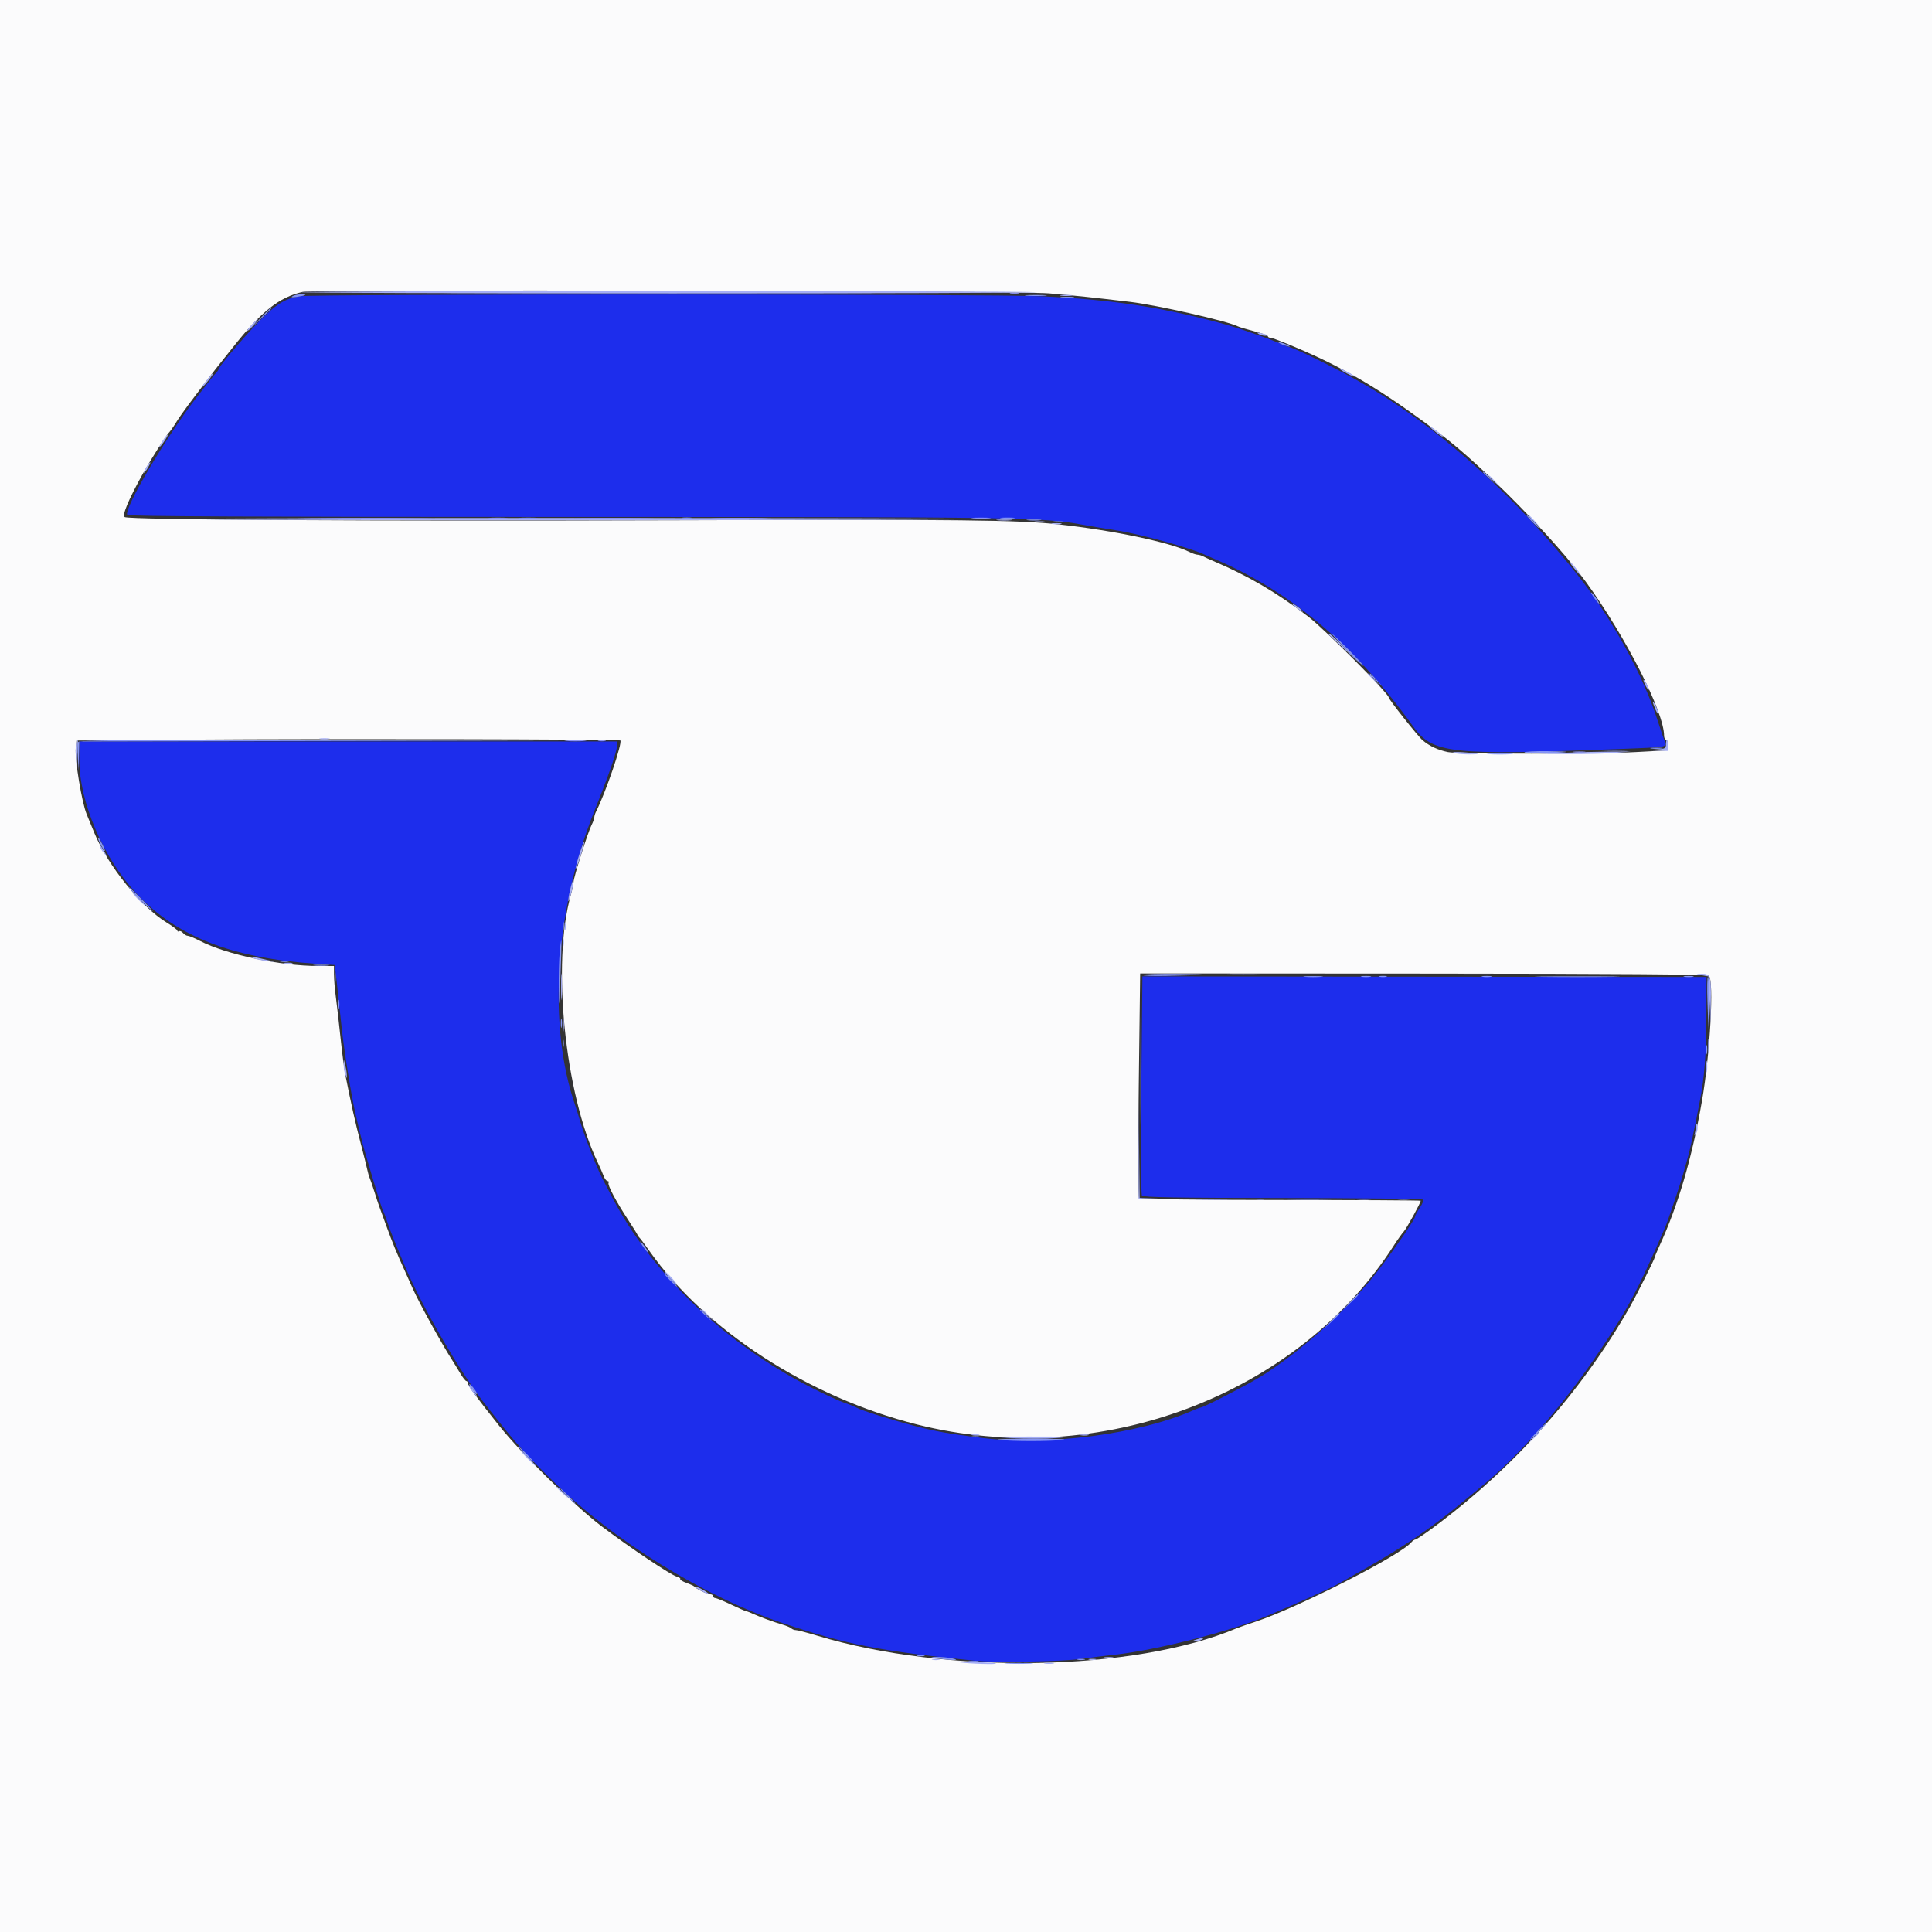
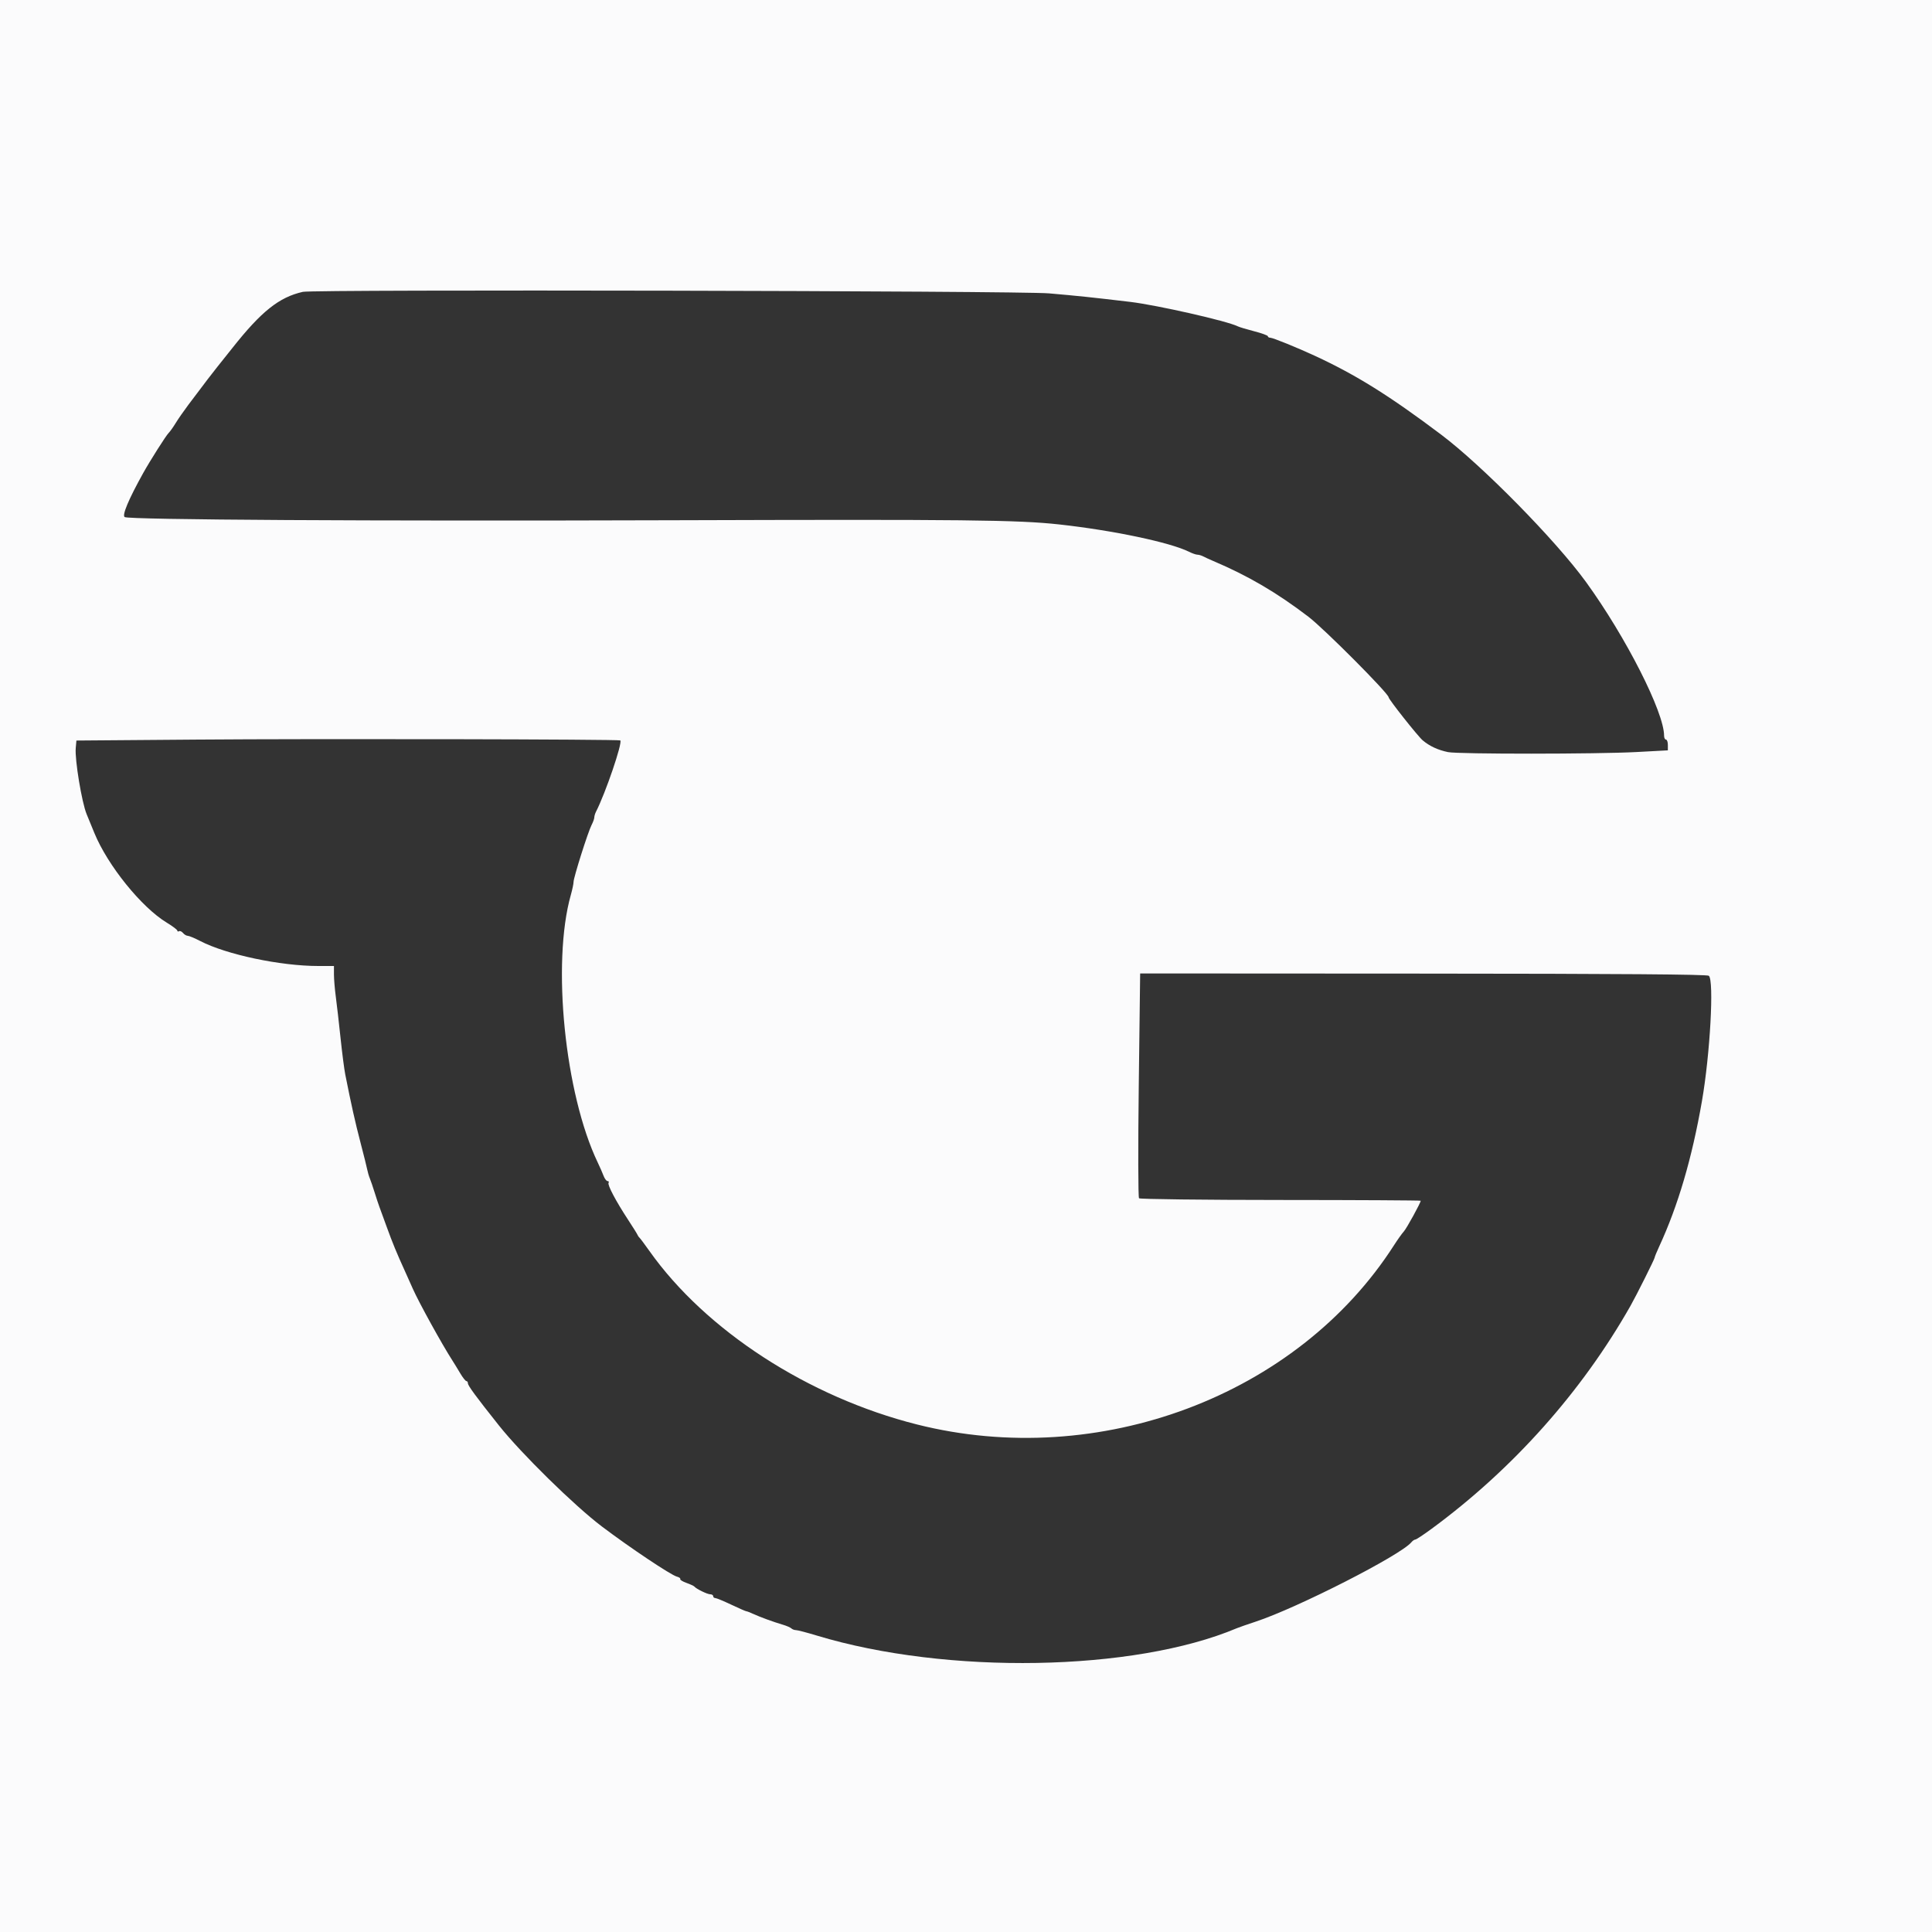
<svg xmlns="http://www.w3.org/2000/svg" id="svg" version="1.1" width="400" height="400" viewBox="0, 0, 400,400">
  <rect x="0" y="0" width="400" height="400" fill="#333333" stroke="none" />
  <g id="svgg">
-     <path id="path0" d="M61.878 61.340 C 59.072 61.896,57.591 62.745,54.751 65.424 C 52.124 67.902,45.692 75.340,45.347 76.298 C 45.259 76.543,44.995 76.936,44.761 77.170 C 44.338 77.594,43.613 78.504,40.734 82.227 C 34.372 90.452,25.576 105.361,26.349 106.611 C 26.533 106.909,53.073 107.031,117.677 107.031 C 211.057 107.031,215.588 107.097,223.828 108.583 C 226.084 108.990,229.248 109.518,230.859 109.757 C 235.472 110.441,245.552 113.163,249.023 114.661 C 249.668 114.939,251.250 115.631,252.539 116.199 C 267.736 122.889,280.859 134.093,292.540 150.351 C 296.623 156.034,300.036 156.415,334.914 155.087 C 345.406 154.687,345.243 154.715,344.656 153.417 C 344.437 152.934,343.785 151.045,343.207 149.219 C 340.277 139.964,333.885 128.282,326.874 119.366 C 313.118 101.873,296.251 87.072,279.871 78.121 C 274.780 75.339,267.610 71.875,266.942 71.875 C 266.783 71.875,265.938 71.549,265.065 71.150 C 262.643 70.044,256.035 67.775,252.539 66.848 C 239.903 63.500,230.394 62.075,215.820 61.346 C 206.094 60.859,64.330 60.854,61.878 61.340 M16.406 157.176 C 16.406 166.004,21.346 177.611,28.243 184.989 C 36.581 193.909,47.935 198.353,65.421 199.540 L 69.319 199.805 69.759 203.711 C 70.002 205.859,70.419 209.727,70.686 212.305 C 71.230 217.539,72.734 226.937,73.652 230.841 C 75.228 237.546,74.879 236.249,77.386 244.710 C 78.274 247.708,79.150 250.433,79.332 250.764 C 79.514 251.096,79.919 252.158,80.233 253.125 C 80.741 254.692,81.884 257.553,83.899 262.305 C 87.405 270.573,95.280 284.141,100.278 290.524 C 106.833 298.897,108.353 300.623,114.429 306.591 C 127.160 319.093,145.804 330.596,162.305 336.130 C 175.340 340.501,182.212 341.845,201.563 343.808 C 206.100 344.268,220.179 344.023,224.219 343.413 C 225.615 343.202,228.604 342.827,230.859 342.580 C 239.487 341.634,254.647 337.775,262.305 334.574 C 268.677 331.911,275.719 328.723,277.344 327.766 C 277.666 327.576,280.039 326.233,282.617 324.782 C 290.362 320.421,296.633 316.136,302.780 311.004 C 304.151 309.859,305.625 308.643,306.055 308.301 C 313.605 302.297,322.734 292.052,330.094 281.322 C 336.625 271.801,339.058 267.282,344.762 254.079 C 345.315 252.800,347.914 245.108,348.450 243.164 C 348.628 242.520,349.051 241.025,349.390 239.844 C 349.933 237.949,350.676 234.485,351.944 227.930 C 352.892 223.028,353.257 218.330,353.287 210.611 L 353.320 202.277 294.922 202.213 L 236.523 202.148 236.301 224.609 C 236.172 237.639,236.225 247.266,236.428 247.537 C 236.694 247.891,243.726 248.011,265.547 248.034 C 281.369 248.051,294.449 248.199,294.613 248.363 C 294.777 248.527,294.475 249.305,293.940 250.091 C 293.406 250.878,292.969 251.688,292.969 251.891 C 292.969 252.406,289.136 258.026,285.600 262.695 C 279.675 270.519,269.185 280.020,260.845 285.115 C 258.065 286.813,249.147 291.406,248.629 291.406 C 248.481 291.406,247.806 291.653,247.129 291.954 C 235.933 296.932,216.784 299.427,203.125 297.688 C 196.344 296.824,193.772 296.367,189.591 295.281 C 184.571 293.978,178.305 292.007,177.241 291.398 C 176.863 291.181,175.720 290.723,174.702 290.381 C 173.684 290.039,170.638 288.636,167.933 287.265 C 150.196 278.271,134.915 263.638,126.675 247.756 C 125.743 245.959,124.824 244.191,124.632 243.827 C 123.543 241.751,120.984 235.155,120.132 232.227 C 119.758 230.938,119.297 229.443,119.109 228.906 C 113.345 212.436,114.892 188.333,123.017 168.030 C 126.057 160.434,127.734 155.597,127.734 154.430 L 127.734 153.516 72.070 153.516 L 16.406 153.516 16.406 157.176 " stroke="none" fill="#1d2dec" fill-rule="evenodd" />
    <path id="path1" d="M0.000 200.000 L 0.000 400.000 200.000 400.000 L 400.000 400.000 400.000 200.000 L 400.000 0.000 200.000 0.000 L 0.000 0.000 0.000 200.000 M217.188 60.738 C 223.143 61.254,226.179 61.573,233.984 62.501 C 239.521 63.159,254.134 66.476,256.252 67.556 C 256.575 67.721,258.113 68.183,259.670 68.585 C 261.226 68.986,262.500 69.451,262.500 69.618 C 262.500 69.785,262.725 69.922,263.000 69.922 C 263.523 69.922,268.580 71.975,272.266 73.683 C 280.780 77.629,287.697 81.947,298.351 89.966 C 306.911 96.410,322.120 111.881,328.375 120.508 C 336.631 131.894,344.531 147.450,344.531 152.319 C 344.531 152.763,344.707 153.125,344.922 153.125 C 345.137 153.125,345.313 153.626,345.313 154.238 L 345.312 155.351 338.770 155.703 C 330.605 156.142,301.914 156.152,299.805 155.717 C 297.705 155.283,295.987 154.485,294.548 153.275 C 293.556 152.439,287.500 144.786,287.500 144.367 C 287.500 143.578,274.164 130.183,270.898 127.692 C 264.307 122.664,258.429 119.222,251.172 116.140 C 250.420 115.821,249.499 115.398,249.126 115.202 C 248.753 115.005,248.209 114.844,247.917 114.844 C 247.625 114.844,246.836 114.570,246.165 114.235 C 242.285 112.299,230.447 109.806,219.336 108.584 C 210.729 107.637,199.905 107.520,139.063 107.711 C 76.468 107.908,26.733 107.620,25.818 107.054 C 25.232 106.692,26.606 103.417,29.619 97.991 C 31.061 95.393,34.357 90.197,34.918 89.636 C 35.222 89.332,35.872 88.419,36.363 87.608 C 36.854 86.797,38.048 85.078,39.017 83.789 C 42.349 79.355,44.333 76.756,44.979 75.977 C 45.336 75.547,46.738 73.789,48.095 72.070 C 54.093 64.476,57.772 61.541,62.695 60.424 C 64.986 59.904,210.992 60.201,217.188 60.738 M128.427 153.297 C 128.919 153.788,125.367 164.209,123.394 168.061 C 123.203 168.434,123.046 168.962,123.044 169.233 C 123.043 169.504,122.788 170.213,122.478 170.808 C 121.749 172.205,118.750 181.681,118.750 182.586 C 118.750 182.967,118.495 184.184,118.182 185.291 C 114.209 199.380,116.937 226.466,123.764 240.704 C 124.207 241.627,124.749 242.866,124.970 243.457 C 125.191 244.048,125.562 244.531,125.795 244.531 C 126.027 244.531,126.118 244.693,125.996 244.891 C 125.733 245.316,127.532 248.720,130.040 252.539 C 131.027 254.043,131.906 255.449,131.992 255.664 C 132.078 255.879,132.260 256.143,132.396 256.250 C 132.532 256.357,133.452 257.588,134.441 258.984 C 146.102 275.463,167.358 289.249,189.844 294.918 C 227.533 304.421,268.626 288.985,288.612 257.817 C 289.368 256.638,290.284 255.354,290.647 254.964 C 291.212 254.358,294.141 249.024,294.141 248.602 C 294.141 248.521,281.096 248.450,265.152 248.442 C 249.208 248.435,236.011 248.277,235.825 248.091 C 235.636 247.901,235.612 237.592,235.771 224.647 L 236.056 201.542 294.674 201.574 C 335.583 201.596,353.444 201.732,353.795 202.023 C 354.904 202.943,354.061 218.266,352.367 227.987 C 350.302 239.832,347.419 249.634,343.515 258.081 C 343.000 259.196,342.578 260.224,342.578 260.367 C 342.578 260.651,338.803 268.196,337.589 270.337 C 327.483 288.165,313.211 304.167,296.390 316.528 C 294.728 317.750,293.211 318.750,293.020 318.750 C 292.830 318.750,292.464 319.003,292.207 319.312 C 289.966 322.012,268.627 332.890,259.961 335.750 C 258.242 336.317,256.484 336.929,256.055 337.111 C 234.764 346.094,196.005 346.771,169.122 338.629 C 167.071 338.008,165.129 337.500,164.806 337.500 C 164.483 337.500,164.052 337.341,163.848 337.146 C 163.644 336.951,162.861 336.610,162.109 336.388 C 160.118 335.801,157.408 334.814,155.996 334.162 C 155.319 333.850,154.654 333.594,154.520 333.594 C 154.385 333.594,152.978 332.979,151.394 332.227 C 149.809 331.475,148.320 330.859,148.084 330.859 C 147.849 330.859,147.656 330.684,147.656 330.469 C 147.656 330.254,147.376 330.078,147.033 330.078 C 146.433 330.078,144.152 328.963,143.750 328.473 C 143.643 328.342,142.905 328.003,142.111 327.718 C 141.316 327.434,140.744 327.077,140.838 326.924 C 140.933 326.771,140.616 326.545,140.134 326.421 C 138.903 326.105,130.407 320.424,124.606 316.038 C 118.911 311.733,107.931 300.957,103.289 295.117 C 98.494 289.085,96.875 286.882,96.875 286.390 C 96.875 286.141,96.732 285.938,96.556 285.938 C 96.381 285.938,95.810 285.214,95.287 284.330 C 94.764 283.445,94.038 282.259,93.673 281.693 C 91.500 278.318,86.729 269.669,85.458 266.797 C 84.840 265.400,84.093 263.730,83.798 263.086 C 82.190 259.569,81.240 257.264,80.097 254.102 C 79.397 252.168,78.692 250.234,78.528 249.805 C 78.365 249.375,77.929 248.057,77.559 246.875 C 77.189 245.693,76.739 244.375,76.559 243.945 C 76.378 243.516,76.146 242.725,76.042 242.188 C 75.938 241.650,75.302 239.102,74.628 236.523 C 73.537 232.347,72.732 228.747,71.483 222.461 C 71.270 221.387,70.827 217.959,70.499 214.844 C 70.171 211.729,69.731 207.898,69.521 206.332 C 69.312 204.765,69.141 202.700,69.141 201.742 L 69.141 200.000 65.893 200.000 C 58.059 200.000,46.869 197.633,41.464 194.833 C 40.314 194.237,39.149 193.750,38.875 193.750 C 38.601 193.750,38.160 193.488,37.894 193.168 C 37.629 192.848,37.256 192.683,37.065 192.801 C 36.875 192.919,36.719 192.866,36.719 192.684 C 36.719 192.502,35.728 191.752,34.517 191.018 C 29.291 187.851,22.293 179.182,19.536 172.461 C 18.832 170.742,18.110 168.984,17.934 168.555 C 16.925 166.101,15.468 157.262,15.681 154.883 L 15.820 153.320 40.625 153.125 C 65.616 152.928,128.181 153.051,128.427 153.297 " stroke="none" fill="#fbfbfc" fill-rule="evenodd" />
-     <path id="path2" d="M62.328 60.495 C 61.696 60.631,96.325 60.742,139.281 60.742 C 182.237 60.742,216.152 60.632,214.648 60.498 C 211.059 60.177,63.821 60.175,62.328 60.495 M219.629 61.217 C 220.220 61.307,221.187 61.307,221.777 61.217 C 222.368 61.128,221.885 61.055,220.703 61.055 C 219.521 61.055,219.038 61.128,219.629 61.217 M52.152 67.183 C 51.537 67.826,51.109 68.414,51.200 68.490 C 51.292 68.566,51.868 68.041,52.480 67.322 C 53.862 65.700,53.657 65.613,52.152 67.183 M260.547 69.123 C 260.869 69.341,261.470 69.522,261.882 69.525 C 262.881 69.533,262.569 69.310,261.133 68.988 C 260.277 68.797,260.119 68.833,260.547 69.123 M277.344 76.351 C 277.344 76.459,278.047 76.905,278.906 77.344 C 279.766 77.782,280.469 78.053,280.469 77.946 C 280.469 77.838,279.766 77.392,278.906 76.953 C 278.047 76.515,277.344 76.244,277.344 76.351 M42.561 79.004 C 41.836 79.917,41.551 80.416,41.928 80.113 C 42.639 79.542,44.313 77.344,44.037 77.344 C 43.951 77.344,43.287 78.091,42.561 79.004 M296.094 88.404 C 296.094 88.500,296.739 89.071,297.528 89.673 C 298.317 90.275,298.839 90.567,298.688 90.323 C 298.379 89.823,296.094 88.132,296.094 88.404 M33.683 91.239 C 33.200 91.975,32.883 92.578,32.978 92.578 C 33.249 92.578,34.867 90.206,34.706 90.045 C 34.626 89.965,34.166 90.502,33.683 91.239 M30.287 96.714 C 29.923 97.269,29.692 97.791,29.774 97.873 C 29.857 97.956,30.232 97.501,30.609 96.863 C 31.451 95.438,31.200 95.321,30.287 96.714 M308.203 98.560 C 308.203 98.627,308.774 99.198,309.473 99.829 L 310.742 100.977 309.595 99.707 C 308.525 98.524,308.203 98.258,308.203 98.560 M316.406 106.763 C 316.406 106.830,316.978 107.401,317.676 108.032 L 318.945 109.180 317.798 107.910 C 316.729 106.727,316.406 106.461,316.406 106.763 M40.820 107.513 C 56.679 107.818,203.186 107.744,202.873 107.430 C 202.770 107.328,162.927 107.240,114.332 107.235 C 64.035 107.230,32.370 107.350,40.820 107.513 M206.534 107.704 C 207.228 107.790,208.458 107.792,209.269 107.707 C 210.079 107.622,209.512 107.552,208.008 107.550 C 206.504 107.548,205.841 107.618,206.534 107.704 M214.355 108.088 C 214.839 108.181,215.630 108.181,216.113 108.088 C 216.597 107.995,216.201 107.919,215.234 107.919 C 214.268 107.919,213.872 107.995,214.355 108.088 M217.871 108.479 C 218.354 108.572,219.146 108.572,219.629 108.479 C 220.112 108.386,219.717 108.310,218.750 108.310 C 217.783 108.310,217.388 108.386,217.871 108.479 M325.765 117.480 C 326.490 118.394,327.154 119.141,327.240 119.141 C 327.516 119.141,325.842 116.943,325.131 116.372 C 324.754 116.068,325.039 116.567,325.765 117.480 M267.578 125.108 C 267.578 125.183,268.149 125.662,268.848 126.173 C 269.633 126.748,269.906 126.843,269.563 126.421 C 269.043 125.780,267.578 124.811,267.578 125.108 M275.044 131.348 C 275.139 131.401,276.619 132.764,278.331 134.375 L 281.445 137.305 278.525 134.277 C 276.919 132.612,275.440 131.250,275.238 131.250 C 275.035 131.250,274.948 131.294,275.044 131.348 M283.203 139.575 C 283.203 139.643,283.774 140.214,284.473 140.845 L 285.742 141.992 284.595 140.723 C 283.525 139.539,283.203 139.274,283.203 139.575 M340.262 140.820 C 340.262 141.035,340.513 141.650,340.820 142.188 C 341.127 142.725,341.379 142.988,341.379 142.773 C 341.379 142.559,341.127 141.943,340.820 141.406 C 340.513 140.869,340.262 140.605,340.262 140.820 M342.201 145.365 C 342.194 145.502,342.444 146.205,342.758 146.928 C 343.072 147.651,343.329 147.979,343.330 147.656 C 343.332 147.093,342.230 144.857,342.201 145.365 M66.309 153.010 C 66.792 153.103,67.583 153.103,68.066 153.010 C 68.550 152.917,68.154 152.841,67.188 152.841 C 66.221 152.841,65.825 152.917,66.309 153.010 M15.787 153.657 C 15.675 153.950,15.639 155.224,15.707 156.489 L 15.832 158.789 16.021 155.956 C 16.212 153.114,16.166 152.669,15.787 153.657 M344.922 154.082 C 344.922 154.970,344.761 155.049,342.676 155.180 L 340.430 155.321 342.871 155.395 L 345.313 155.469 345.313 154.297 C 345.313 153.652,345.225 153.125,345.117 153.125 C 345.010 153.125,344.922 153.556,344.922 154.082 M300.977 155.879 C 301.406 156.053,302.813 156.194,304.102 156.192 C 307.047 156.187,306.502 155.979,302.930 155.743 C 301.340 155.639,300.522 155.695,300.977 155.879 M323.828 155.859 L 318.555 156.089 324.805 156.131 C 328.242 156.154,332.549 156.041,334.375 155.881 L 337.695 155.590 333.398 155.610 C 331.035 155.620,326.729 155.733,323.828 155.859 M119.965 176.802 C 119.512 178.246,119.155 179.619,119.172 179.851 C 119.190 180.083,119.629 178.970,120.149 177.377 C 120.669 175.783,121.026 174.411,120.942 174.327 C 120.858 174.244,120.419 175.357,119.965 176.802 M20.703 175.282 C 20.703 175.509,21.065 176.110,21.508 176.617 L 22.312 177.539 21.626 176.367 C 20.723 174.825,20.703 174.802,20.703 175.282 M118.025 184.235 C 117.748 185.427,117.593 186.474,117.682 186.562 C 117.770 186.651,118.075 185.754,118.359 184.570 C 118.643 183.386,118.798 182.339,118.702 182.244 C 118.606 182.148,118.301 183.044,118.025 184.235 M28.516 186.133 C 29.244 186.885,29.929 187.500,30.036 187.500 C 30.143 187.500,29.635 186.885,28.906 186.133 C 28.177 185.381,27.493 184.766,27.386 184.766 C 27.278 184.766,27.787 185.381,28.516 186.133 M116.888 191.797 C 116.888 192.549,116.968 192.856,117.066 192.480 C 117.164 192.104,117.164 191.489,117.066 191.113 C 116.968 190.737,116.888 191.045,116.888 191.797 M116.505 195.117 C 116.509 195.977,116.589 196.282,116.683 195.796 C 116.776 195.310,116.772 194.607,116.675 194.234 C 116.577 193.860,116.500 194.258,116.505 195.117 M52.585 198.431 C 53.040 198.614,54.271 198.862,55.320 198.981 C 57.169 199.191,57.156 199.180,54.883 198.639 C 52.253 198.013,51.347 197.931,52.585 198.431 M58.891 199.495 C 59.377 199.588,60.080 199.585,60.454 199.487 C 60.827 199.389,60.430 199.313,59.570 199.317 C 58.711 199.322,58.405 199.402,58.891 199.495 M69.266 202.344 C 69.266 203.740,69.337 204.312,69.423 203.613 C 69.510 202.915,69.510 201.772,69.423 201.074 C 69.337 200.376,69.266 200.947,69.266 202.344 M116.163 204.297 C 116.163 206.768,116.227 207.778,116.304 206.543 C 116.382 205.308,116.382 203.286,116.304 202.051 C 116.227 200.815,116.163 201.826,116.163 204.297 M284.668 201.855 C 296.323 201.913,315.396 201.913,327.051 201.855 C 338.706 201.798,329.170 201.751,305.859 201.751 C 282.549 201.751,273.013 201.798,284.668 201.855 M352.344 201.907 L 353.711 202.148 353.925 207.031 L 354.139 211.914 354.218 207.207 C 354.305 202.025,354.123 201.530,352.168 201.614 C 350.986 201.665,350.987 201.667,352.344 201.907 M116.527 212.305 C 116.529 213.594,116.602 214.074,116.689 213.372 C 116.776 212.670,116.774 211.615,116.685 211.028 C 116.596 210.441,116.525 211.016,116.527 212.305 M353.637 216.602 C 353.639 217.891,353.712 218.371,353.799 217.669 C 353.886 216.967,353.884 215.912,353.795 215.325 C 353.706 214.738,353.634 215.313,353.637 216.602 M353.237 220.898 C 353.240 221.973,353.316 222.366,353.405 221.772 C 353.495 221.178,353.493 220.299,353.400 219.819 C 353.307 219.338,353.234 219.824,353.237 220.898 M71.167 220.508 C 71.157 221.152,71.300 222.031,71.484 222.461 L 71.820 223.242 71.801 222.461 C 71.791 222.031,71.648 221.152,71.484 220.508 L 71.186 219.336 71.167 220.508 M235.732 238.086 L 235.742 248.242 239.648 248.263 L 243.555 248.283 239.753 248.151 L 235.951 248.020 235.836 237.975 L 235.722 227.930 235.732 238.086 M351.220 232.813 C 351.188 233.135,351.064 233.838,350.944 234.375 C 350.757 235.219,350.788 235.257,351.171 234.657 C 351.414 234.275,351.538 233.571,351.446 233.094 C 351.354 232.617,351.252 232.490,351.220 232.813 M138.672 264.648 C 139.401 265.400,140.068 266.016,140.154 266.016 C 140.482 266.016,138.068 263.336,137.716 263.309 C 137.513 263.294,137.943 263.896,138.672 264.648 M145.313 271.216 C 145.313 271.283,145.884 271.854,146.582 272.486 L 147.852 273.633 146.704 272.363 C 145.635 271.180,145.313 270.914,145.313 271.216 M97.656 287.891 C 98.115 288.535,98.579 289.063,98.686 289.063 C 98.793 289.063,98.506 288.535,98.047 287.891 C 97.588 287.246,97.125 286.719,97.017 286.719 C 96.910 286.719,97.197 287.246,97.656 287.891 M317.358 297.754 L 316.211 299.023 317.480 297.876 C 318.179 297.245,318.750 296.674,318.750 296.607 C 318.750 296.305,318.428 296.571,317.358 297.754 M201.270 297.144 C 201.646 297.243,202.261 297.243,202.637 297.144 C 203.013 297.046,202.705 296.966,201.953 296.966 C 201.201 296.966,200.894 297.046,201.270 297.144 M223.735 297.151 C 224.221 297.245,224.924 297.241,225.298 297.143 C 225.671 297.046,225.273 296.969,224.414 296.974 C 223.555 296.978,223.249 297.058,223.735 297.151 M209.219 297.732 C 212.249 297.902,216.555 297.902,218.789 297.732 C 222.126 297.478,221.141 297.423,213.281 297.423 C 204.203 297.423,203.994 297.439,209.219 297.732 M109.180 301.953 C 110.019 302.813,110.793 303.516,110.901 303.516 C 111.008 303.516,110.409 302.813,109.570 301.953 C 108.731 301.094,107.957 300.391,107.849 300.391 C 107.742 300.391,108.341 301.094,109.180 301.953 M115.234 307.935 C 115.234 308.002,115.806 308.573,116.504 309.204 L 117.773 310.352 116.626 309.082 C 115.557 307.899,115.234 307.633,115.234 307.935 M145.024 329.297 C 146.910 330.308,147.450 330.306,145.791 329.295 C 145.088 328.867,144.299 328.516,144.039 328.516 C 143.779 328.516,144.222 328.867,145.024 329.297 M247.656 339.453 C 246.852 339.711,246.817 339.772,247.461 339.799 C 247.891 339.817,248.506 339.661,248.828 339.453 C 249.513 339.011,249.037 339.011,247.656 339.453 M228.813 343.245 C 229.299 343.338,230.002 343.335,230.376 343.237 C 230.749 343.139,230.352 343.063,229.492 343.067 C 228.633 343.072,228.327 343.152,228.813 343.245 M193.066 343.629 C 193.442 343.727,194.058 343.727,194.434 343.629 C 194.810 343.530,194.502 343.450,193.750 343.450 C 192.998 343.450,192.690 343.530,193.066 343.629 M225.488 343.629 C 225.864 343.727,226.479 343.727,226.855 343.629 C 227.231 343.530,226.924 343.450,226.172 343.450 C 225.420 343.450,225.112 343.530,225.488 343.629 M198.633 344.155 C 200.611 344.467,206.517 344.650,206.217 344.390 C 206.128 344.313,203.945 344.159,201.367 344.048 C 198.419 343.922,197.405 343.961,198.633 344.155 M216.309 344.416 C 216.792 344.509,217.583 344.509,218.066 344.416 C 218.550 344.323,218.154 344.247,217.188 344.247 C 216.221 344.247,215.825 344.323,216.309 344.416 " stroke="none" fill="#a5aef6" fill-rule="evenodd" />
-     <path id="path3" d="M209.282 60.823 C 209.768 60.917,210.471 60.913,210.844 60.815 C 211.218 60.717,210.820 60.641,209.961 60.645 C 209.102 60.650,208.796 60.730,209.282 60.823 M64.355 107.324 C 70.640 107.384,80.923 107.384,87.207 107.324 C 93.491 107.264,88.350 107.214,75.781 107.214 C 63.213 107.214,58.071 107.264,64.355 107.324 M101.465 107.317 C 102.378 107.400,103.872 107.400,104.785 107.317 C 105.698 107.235,104.951 107.168,103.125 107.168 C 101.299 107.168,100.552 107.235,101.465 107.317 M119.434 107.324 C 123.354 107.387,129.771 107.387,133.691 107.324 C 137.612 107.260,134.404 107.208,126.563 107.208 C 118.721 107.208,115.513 107.260,119.434 107.324 M148.340 107.323 C 150.972 107.391,155.278 107.391,157.910 107.323 C 160.542 107.255,158.389 107.200,153.125 107.200 C 147.861 107.200,145.708 107.255,148.340 107.323 M201.465 107.317 C 202.378 107.400,203.872 107.400,204.785 107.317 C 205.698 107.235,204.951 107.168,203.125 107.168 C 201.299 107.168,200.552 107.235,201.465 107.317 M117.285 153.412 C 118.306 153.493,119.976 153.493,120.996 153.412 C 122.017 153.332,121.182 153.266,119.141 153.266 C 117.100 153.266,116.265 153.332,117.285 153.412 M123.926 153.394 C 124.302 153.493,124.917 153.493,125.293 153.394 C 125.669 153.296,125.361 153.216,124.609 153.216 C 123.857 153.216,123.550 153.296,123.926 153.394 M325.879 155.749 C 326.470 155.838,327.437 155.838,328.027 155.749 C 328.618 155.659,328.135 155.586,326.953 155.586 C 325.771 155.586,325.288 155.659,325.879 155.749 M254.199 201.853 C 255.972 201.926,258.872 201.926,260.645 201.853 C 262.417 201.781,260.967 201.722,257.422 201.722 C 253.877 201.722,252.427 201.781,254.199 201.853 M247.384 248.338 C 249.489 248.409,252.829 248.408,254.805 248.338 C 256.782 248.267,255.059 248.209,250.977 248.210 C 246.895 248.210,245.278 248.268,247.384 248.338 M260.059 248.323 C 260.542 248.416,261.333 248.416,261.816 248.323 C 262.300 248.229,261.904 248.153,260.938 248.153 C 259.971 248.153,259.575 248.229,260.059 248.323 M280.957 248.331 C 281.763 248.416,283.081 248.416,283.887 248.331 C 284.692 248.247,284.033 248.178,282.422 248.178 C 280.811 248.178,280.151 248.247,280.957 248.331 " stroke="none" fill="#8c94f4" fill-rule="evenodd" />
-     <path id="path4" d="M100.519 60.840 C 120.463 60.896,152.983 60.896,172.785 60.840 C 192.587 60.784,176.270 60.738,136.523 60.738 C 96.777 60.738,80.575 60.784,100.519 60.840 M60.547 61.323 C 60.148 61.577,60.459 61.620,61.523 61.457 C 63.454 61.161,63.783 60.936,62.272 60.943 C 61.646 60.947,60.869 61.118,60.547 61.323 M212.598 61.225 C 213.618 61.305,215.288 61.305,216.309 61.225 C 217.329 61.144,216.494 61.078,214.453 61.078 C 212.412 61.078,211.577 61.144,212.598 61.225 M219.831 61.611 C 220.533 61.698,221.588 61.696,222.175 61.607 C 222.762 61.518,222.187 61.447,220.898 61.449 C 219.609 61.451,219.129 61.524,219.831 61.611 M53.699 66.113 L 51.367 68.555 53.809 66.223 C 55.151 64.941,56.250 63.842,56.250 63.782 C 56.250 63.493,55.864 63.845,53.699 66.113 M264.844 71.028 C 265.166 71.227,265.869 71.507,266.406 71.651 C 267.085 71.833,267.204 71.802,266.797 71.550 C 266.475 71.351,265.771 71.071,265.234 70.927 C 264.556 70.745,264.437 70.776,264.844 71.028 M307.031 97.778 C 307.031 97.846,307.603 98.417,308.301 99.048 L 309.570 100.195 308.423 98.926 C 307.354 97.742,307.031 97.477,307.031 97.778 M317.188 108.008 C 317.916 108.760,318.601 109.375,318.708 109.375 C 318.815 109.375,318.307 108.760,317.578 108.008 C 316.849 107.256,316.165 106.641,316.058 106.641 C 315.950 106.641,316.459 107.256,317.188 108.008 M107.715 107.317 C 108.628 107.400,110.122 107.400,111.035 107.317 C 111.948 107.235,111.201 107.168,109.375 107.168 C 107.549 107.168,106.802 107.235,107.715 107.317 M141.309 107.307 C 141.792 107.400,142.583 107.400,143.066 107.307 C 143.550 107.214,143.154 107.138,142.188 107.138 C 141.221 107.138,140.825 107.214,141.309 107.307 M207.324 107.314 C 208.022 107.400,209.165 107.400,209.863 107.314 C 210.562 107.227,209.990 107.156,208.594 107.156 C 207.197 107.156,206.626 107.227,207.324 107.314 M212.793 107.704 C 213.491 107.791,214.634 107.791,215.332 107.704 C 216.030 107.618,215.459 107.547,214.063 107.547 C 212.666 107.547,212.095 107.618,212.793 107.704 M218.262 108.088 C 218.745 108.181,219.536 108.181,220.020 108.088 C 220.503 107.995,220.107 107.919,219.141 107.919 C 218.174 107.919,217.778 107.995,218.262 108.088 M330.078 123.828 C 330.537 124.473,331.000 125.000,331.108 125.000 C 331.215 125.000,330.928 124.473,330.469 123.828 C 330.010 123.184,329.546 122.656,329.439 122.656 C 329.332 122.656,329.619 123.184,330.078 123.828 M278.543 134.294 C 280.139 135.969,281.797 137.569,282.227 137.851 C 282.656 138.133,281.429 136.763,279.500 134.807 C 277.571 132.851,275.913 131.250,275.816 131.250 C 275.719 131.250,276.946 132.620,278.543 134.294 M283.594 139.575 C 283.594 139.643,284.165 140.214,284.863 140.845 L 286.133 141.992 284.986 140.723 C 283.916 139.539,283.594 139.274,283.594 139.575 M16.179 153.652 C 16.068 153.942,16.039 155.392,16.115 156.875 L 16.253 159.570 16.330 156.544 L 16.406 153.519 66.113 153.418 L 115.820 153.317 66.101 153.221 C 24.670 153.141,16.348 153.213,16.179 153.652 M341.895 154.967 C 342.485 155.057,343.452 155.057,344.043 154.967 C 344.634 154.878,344.150 154.805,342.969 154.805 C 341.787 154.805,341.304 154.878,341.895 154.967 M331.738 155.368 C 333.188 155.443,335.562 155.443,337.012 155.368 C 338.462 155.293,337.275 155.231,334.375 155.231 C 331.475 155.231,330.288 155.293,331.738 155.368 M315.625 155.776 C 315.625 155.944,317.427 156.024,319.629 155.953 C 325.522 155.763,325.849 155.582,320.410 155.522 C 317.778 155.493,315.625 155.607,315.625 155.776 M308.301 156.148 C 309.536 156.226,311.558 156.226,312.793 156.148 C 314.028 156.071,313.018 156.007,310.547 156.007 C 308.076 156.007,307.065 156.071,308.301 156.148 M20.313 173.587 C 20.313 174.006,21.475 176.172,21.700 176.172 C 21.807 176.172,21.605 175.601,21.249 174.902 C 20.524 173.477,20.313 173.179,20.313 173.587 M28.906 186.133 C 30.290 187.529,31.511 188.672,31.618 188.672 C 31.725 188.672,30.681 187.529,29.297 186.133 C 27.913 184.736,26.692 183.594,26.585 183.594 C 26.478 183.594,27.522 184.736,28.906 186.133 M116.513 191.797 C 116.513 192.764,116.589 193.159,116.682 192.676 C 116.775 192.192,116.775 191.401,116.682 190.918 C 116.589 190.435,116.513 190.830,116.513 191.797 M115.880 197.160 C 115.743 198.615,115.657 202.002,115.690 204.688 C 115.745 209.213,115.770 209.027,116.038 202.148 C 116.342 194.321,116.294 192.784,115.880 197.160 M58.110 199.104 C 58.596 199.198,59.299 199.194,59.673 199.097 C 60.046 198.999,59.648 198.922,58.789 198.927 C 57.930 198.931,57.624 199.011,58.110 199.104 M65.128 199.891 C 65.821 199.978,67.052 199.979,67.862 199.894 C 68.673 199.810,68.105 199.739,66.602 199.738 C 65.098 199.736,64.435 199.805,65.128 199.891 M236.583 201.855 C 236.483 202.017,238.626 202.103,241.345 202.047 C 250.468 201.859,251.422 201.716,244.066 201.639 C 240.050 201.597,236.683 201.694,236.583 201.855 M270.215 202.239 C 271.128 202.321,272.622 202.321,273.535 202.239 C 274.448 202.157,273.701 202.090,271.875 202.090 C 270.049 202.090,269.302 202.157,270.215 202.239 M281.934 202.229 C 282.417 202.322,283.208 202.322,283.691 202.229 C 284.175 202.136,283.779 202.060,282.813 202.060 C 281.846 202.060,281.450 202.136,281.934 202.229 M285.645 202.222 C 286.021 202.321,286.636 202.321,287.012 202.222 C 287.388 202.124,287.080 202.044,286.328 202.044 C 285.576 202.044,285.269 202.124,285.645 202.222 M306.934 202.229 C 307.417 202.322,308.208 202.322,308.691 202.229 C 309.175 202.136,308.779 202.060,307.813 202.060 C 306.846 202.060,306.450 202.136,306.934 202.229 M319.434 202.246 C 323.354 202.309,329.771 202.309,333.691 202.246 C 337.612 202.182,334.404 202.130,326.563 202.130 C 318.721 202.130,315.513 202.182,319.434 202.246 M348.730 202.229 C 349.214 202.322,350.005 202.322,350.488 202.229 C 350.972 202.136,350.576 202.060,349.609 202.060 C 348.643 202.060,348.247 202.136,348.730 202.229 M353.514 207.538 L 353.708 213.086 353.819 207.844 C 353.880 204.961,353.793 202.464,353.625 202.296 C 353.457 202.127,353.408 204.486,353.514 207.538 M236.118 221.680 C 236.118 232.207,236.169 236.458,236.230 231.125 C 236.292 225.793,236.292 217.180,236.230 211.985 C 236.169 206.790,236.118 211.152,236.118 221.680 M70.020 208.008 C 70.025 208.867,70.105 209.173,70.198 208.687 C 70.292 208.201,70.288 207.498,70.190 207.124 C 70.092 206.751,70.016 207.148,70.020 208.008 M116.114 211.914 C 116.118 212.773,116.198 213.079,116.292 212.593 C 116.385 212.107,116.382 211.404,116.284 211.031 C 116.186 210.657,116.110 211.055,116.114 211.914 M116.497 216.016 C 116.497 216.768,116.577 217.075,116.676 216.699 C 116.774 216.323,116.774 215.708,116.676 215.332 C 116.577 214.956,116.497 215.264,116.497 216.016 M353.224 217.383 C 353.228 218.242,353.308 218.548,353.401 218.062 C 353.495 217.576,353.491 216.873,353.393 216.499 C 353.296 216.126,353.219 216.523,353.224 217.383 M266.699 248.338 C 269.116 248.407,273.071 248.407,275.488 248.338 C 277.905 248.270,275.928 248.214,271.094 248.214 C 266.260 248.214,264.282 248.270,266.699 248.338 M289.355 248.329 C 290.054 248.416,291.196 248.416,291.895 248.329 C 292.593 248.243,292.021 248.172,290.625 248.172 C 289.229 248.172,288.657 248.243,289.355 248.329 M133.203 258.203 C 133.662 258.848,134.125 259.375,134.233 259.375 C 134.340 259.375,134.053 258.848,133.594 258.203 C 133.135 257.559,132.671 257.031,132.564 257.031 C 132.457 257.031,132.744 257.559,133.203 258.203 M138.672 265.039 C 139.401 265.791,140.085 266.406,140.192 266.406 C 140.300 266.406,139.791 265.791,139.063 265.039 C 138.334 264.287,137.649 263.672,137.542 263.672 C 137.435 263.672,137.943 264.287,138.672 265.039 M279.474 269.629 L 277.930 271.289 279.590 269.745 C 281.134 268.309,281.430 267.969,281.134 267.969 C 281.070 267.969,280.323 268.716,279.474 269.629 M144.922 271.216 C 144.922 271.283,145.493 271.854,146.191 272.486 L 147.461 273.633 146.314 272.363 C 145.244 271.180,144.922 270.914,144.922 271.216 M275.568 273.535 L 274.023 275.195 275.684 273.651 C 276.597 272.802,277.344 272.055,277.344 271.991 C 277.344 271.695,277.004 271.991,275.568 273.535 M97.655 287.402 C 98.166 288.101,98.645 288.672,98.720 288.672 C 99.017 288.672,98.048 287.207,97.408 286.687 C 96.986 286.344,97.080 286.617,97.655 287.402 M318.359 296.289 C 317.411 297.256,316.722 298.047,316.830 298.047 C 316.937 298.047,317.801 297.256,318.750 296.289 C 319.699 295.322,320.387 294.531,320.280 294.531 C 320.172 294.531,319.308 295.322,318.359 296.289 M201.270 297.535 C 201.646 297.633,202.261 297.633,202.637 297.535 C 203.013 297.437,202.705 297.356,201.953 297.356 C 201.201 297.356,200.894 297.437,201.270 297.535 M206.836 298.108 C 209.348 298.444,217.587 298.445,220.117 298.110 C 221.191 297.968,218.203 297.850,213.477 297.849 C 208.750 297.848,205.762 297.964,206.836 298.108 M108.789 301.172 C 109.628 302.031,110.403 302.734,110.510 302.734 C 110.618 302.734,110.019 302.031,109.180 301.172 C 108.341 300.313,107.566 299.609,107.459 299.609 C 107.351 299.609,107.950 300.313,108.789 301.172 M117.383 309.766 C 118.222 310.625,118.996 311.328,119.104 311.328 C 119.211 311.328,118.613 310.625,117.773 309.766 C 116.934 308.906,116.160 308.203,116.052 308.203 C 115.945 308.203,116.544 308.906,117.383 309.766 M189.941 342.847 C 190.317 342.946,190.933 342.946,191.309 342.847 C 191.685 342.749,191.377 342.669,190.625 342.669 C 189.873 342.669,189.565 342.749,189.941 342.847 M194.336 343.377 C 197.113 343.810,199.207 343.779,197.070 343.337 C 196.211 343.159,194.805 343.027,193.945 343.043 C 192.415 343.073,192.423 343.079,194.336 343.377 M223.145 343.629 C 223.521 343.727,224.136 343.727,224.512 343.629 C 224.888 343.530,224.580 343.450,223.828 343.450 C 223.076 343.450,222.769 343.530,223.145 343.629 M200.684 344.026 C 201.167 344.119,201.958 344.119,202.441 344.026 C 202.925 343.933,202.529 343.856,201.563 343.856 C 200.596 343.856,200.200 343.933,200.684 344.026 M208.496 344.430 C 209.839 344.506,212.036 344.506,213.379 344.430 C 214.722 344.354,213.623 344.291,210.938 344.291 C 208.252 344.291,207.153 344.354,208.496 344.430 " stroke="none" fill="#8494f4" fill-rule="evenodd" />
  </g>
</svg>